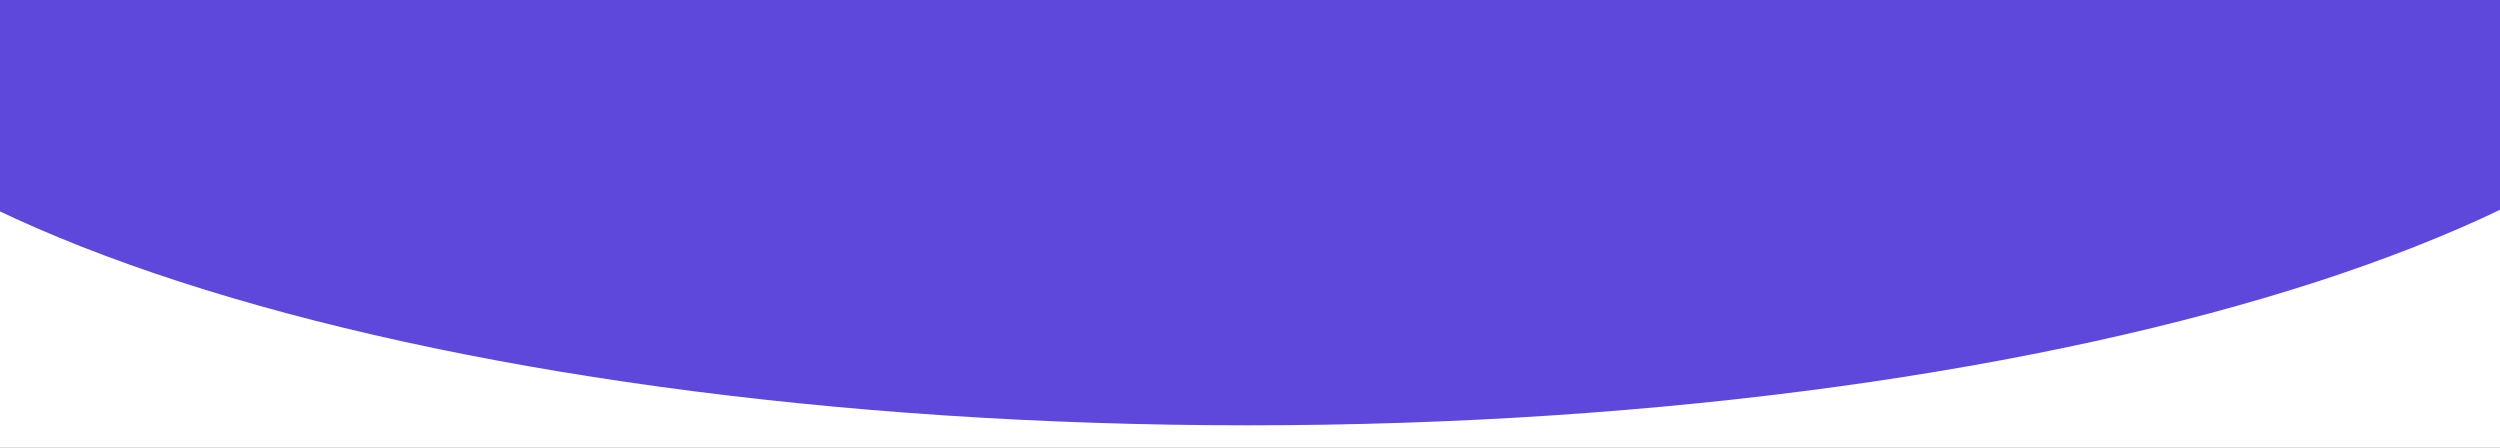
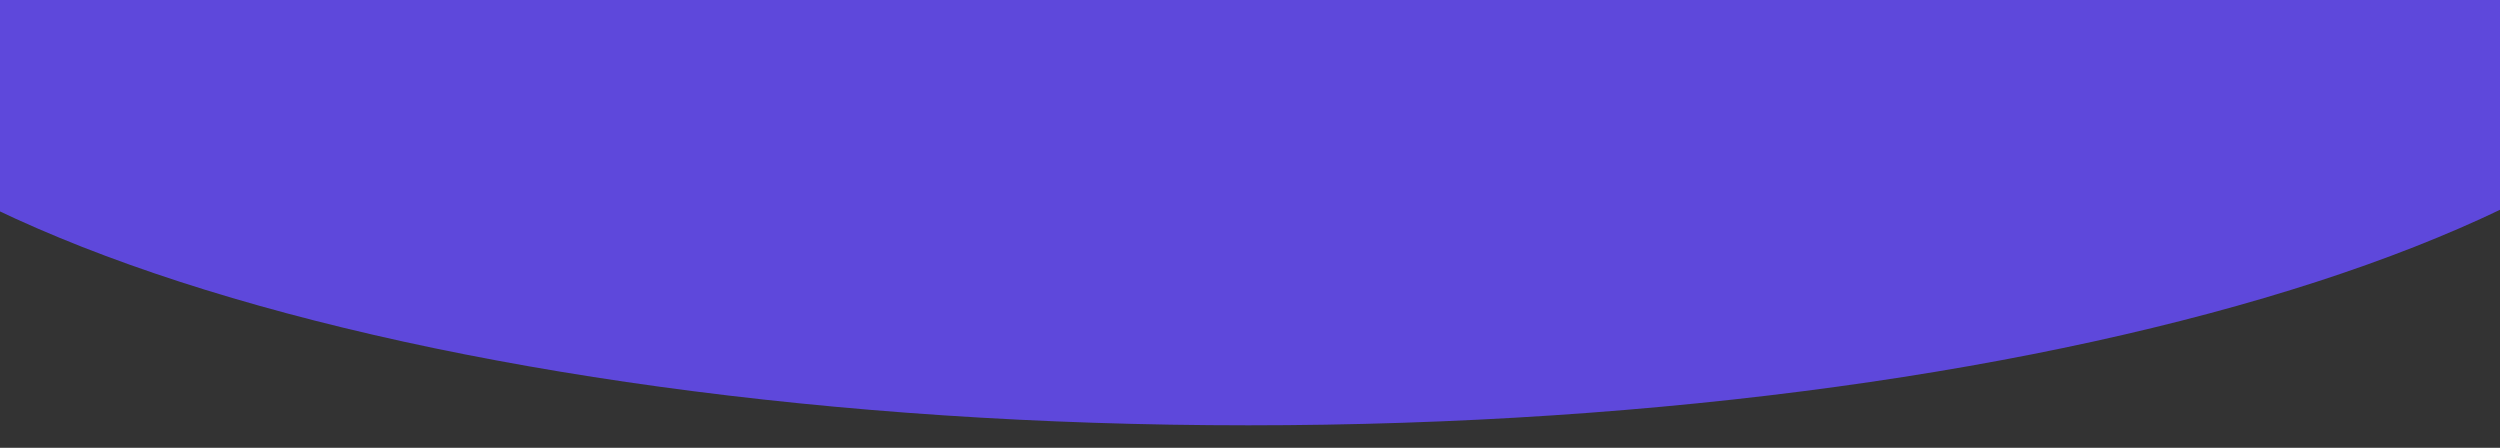
<svg xmlns="http://www.w3.org/2000/svg" width="1446" height="259" viewBox="0 0 1446 259" fill="none">
  <rect x="0" y="0" width="1446" height="259" fill="#333333" stroke="none" />
  <g clip-path="url(#clip0_1651_4978)">
-     <rect width="1446" height="259" fill="white" />
-     <path d="M1596 -37.5C1596 119.073 1204.7 246 722 246C239.303 246 -152 119.073 -152 -37.5C-152 -194.073 239.303 -321 722 -321C1204.7 -321 1596 -194.073 1596 -37.5Z" fill="#5E48DB" />
+     <path d="M1596 -37.5C1596 119.073 1204.7 246 722 246C239.303 246 -152 119.073 -152 -37.5C-152 -194.073 239.303 -321 722 -321C1204.7 -321 1596 -194.073 1596 -37.5" fill="#5E48DB" />
  </g>
  <defs>
    <clipPath id="clip0_1651_4978">
      <rect width="1446" height="259" fill="white" />
    </clipPath>
  </defs>
</svg>